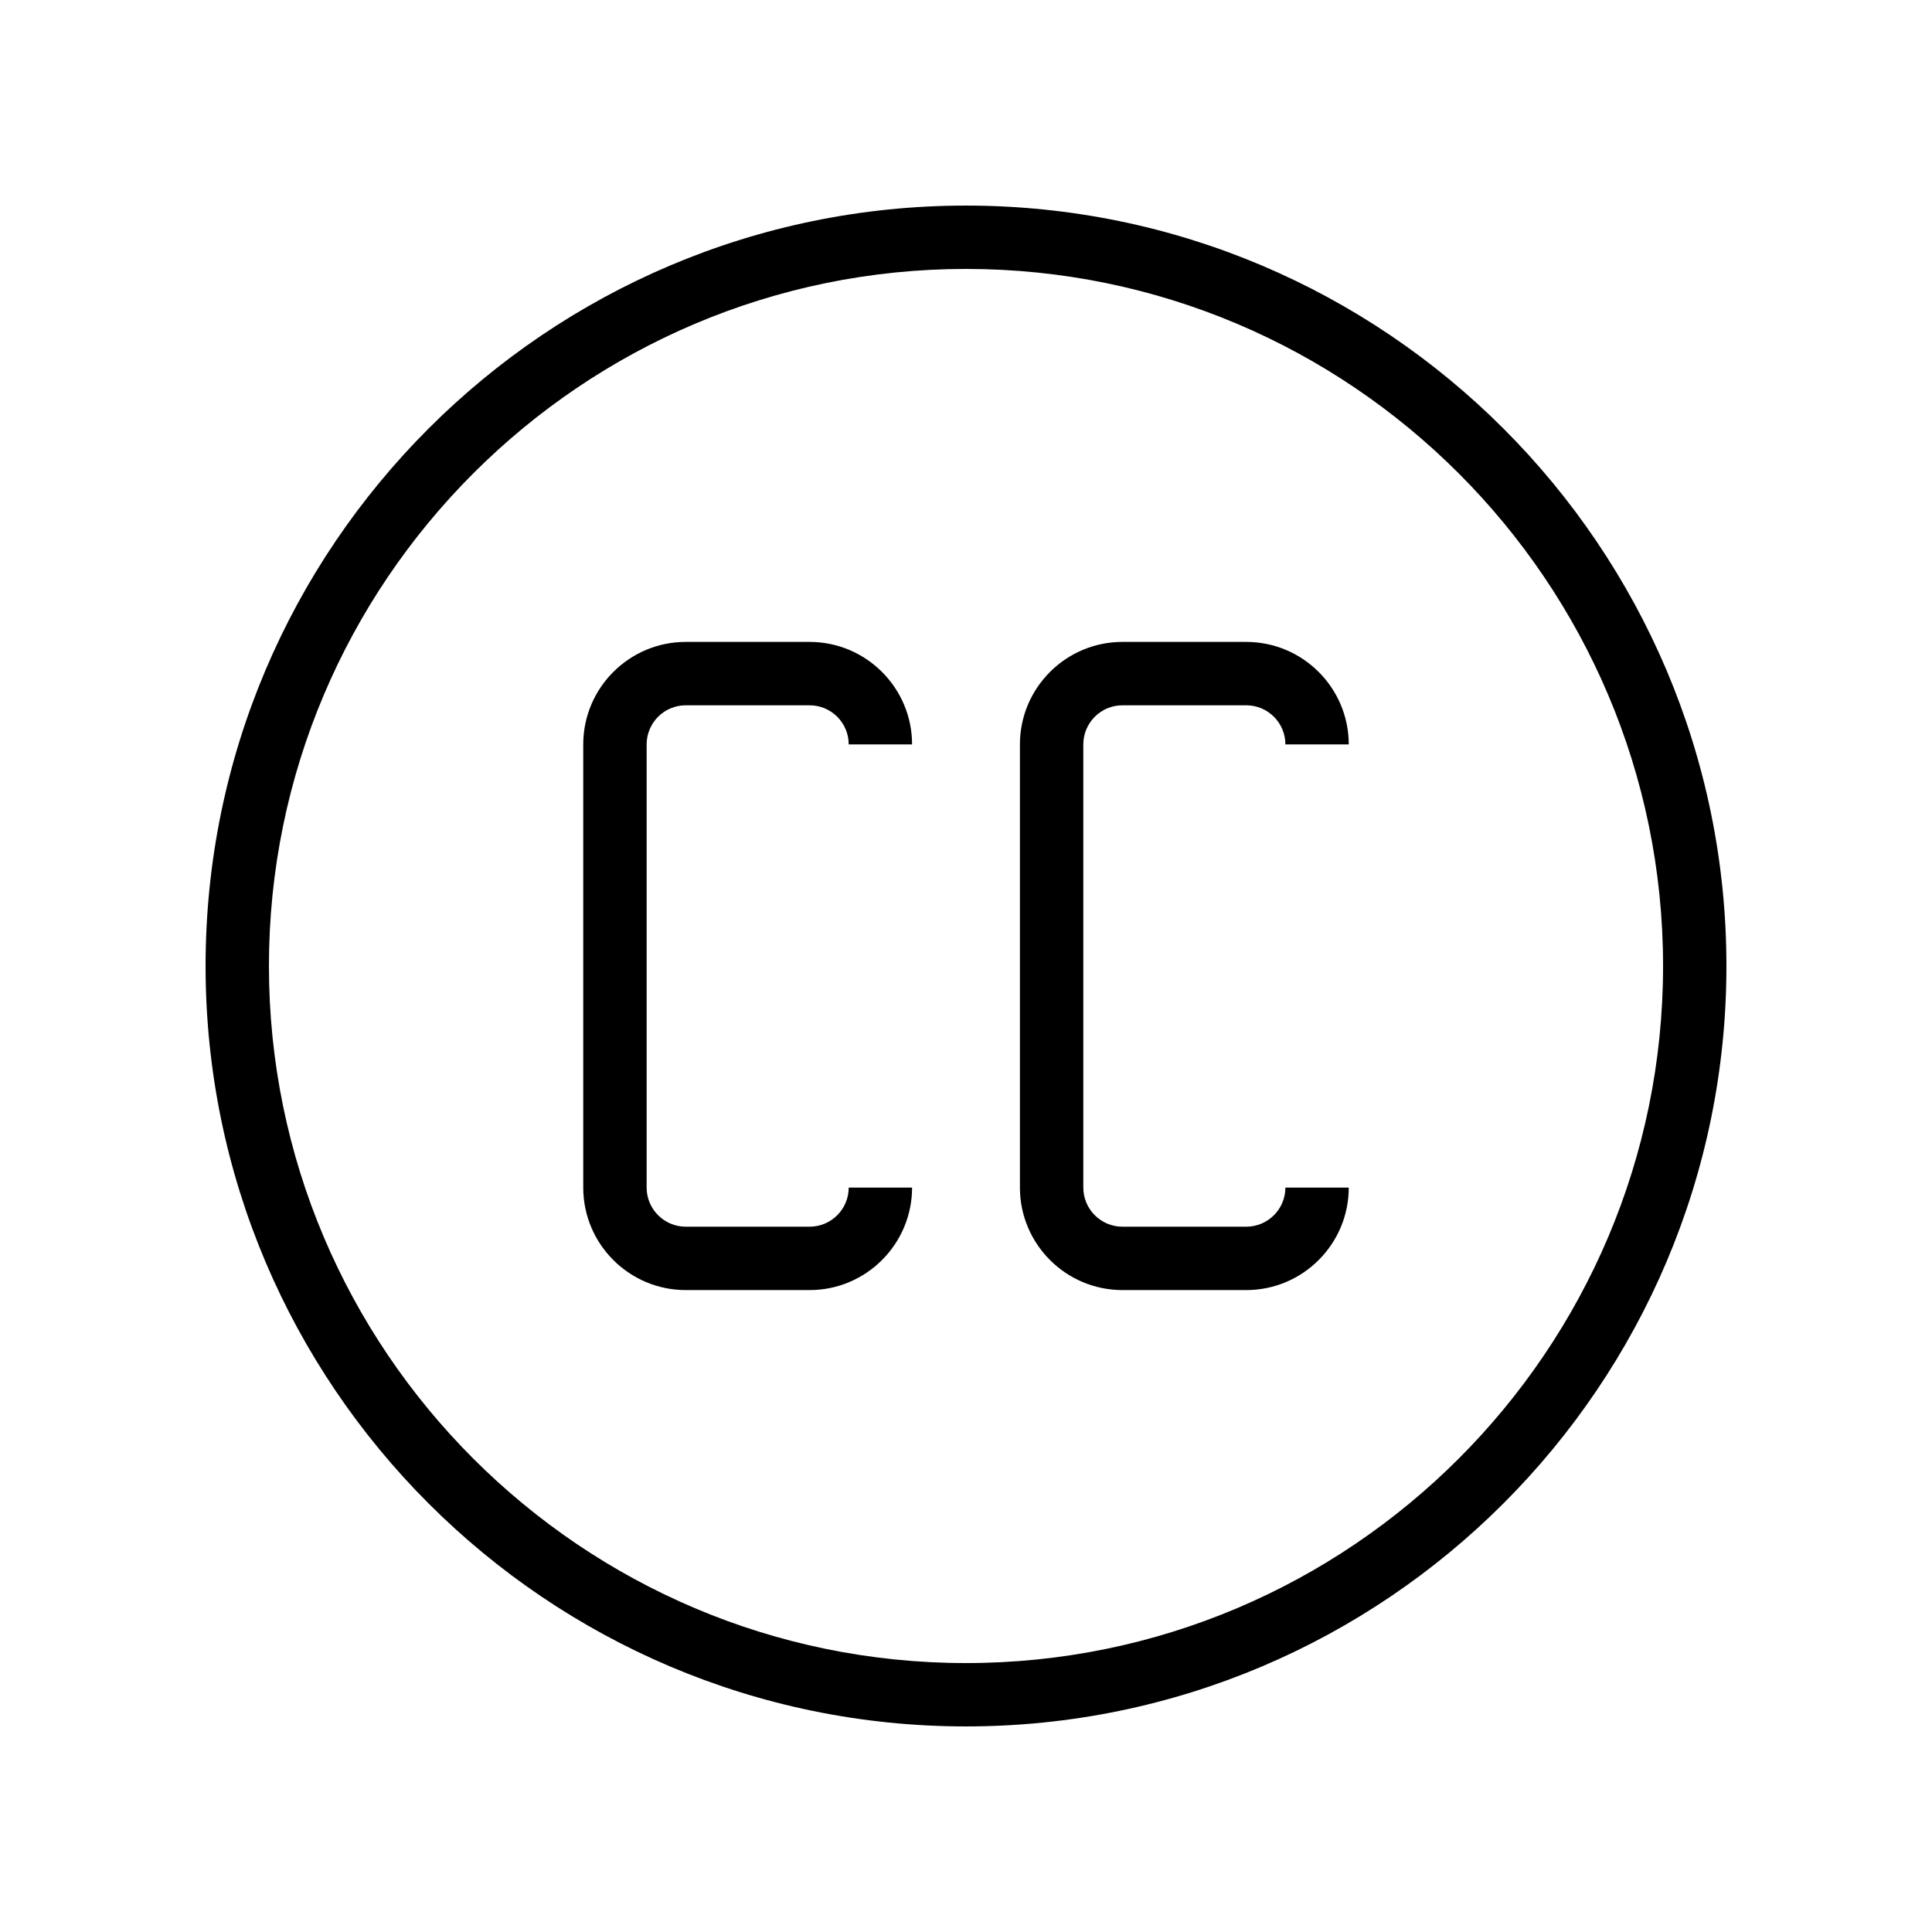
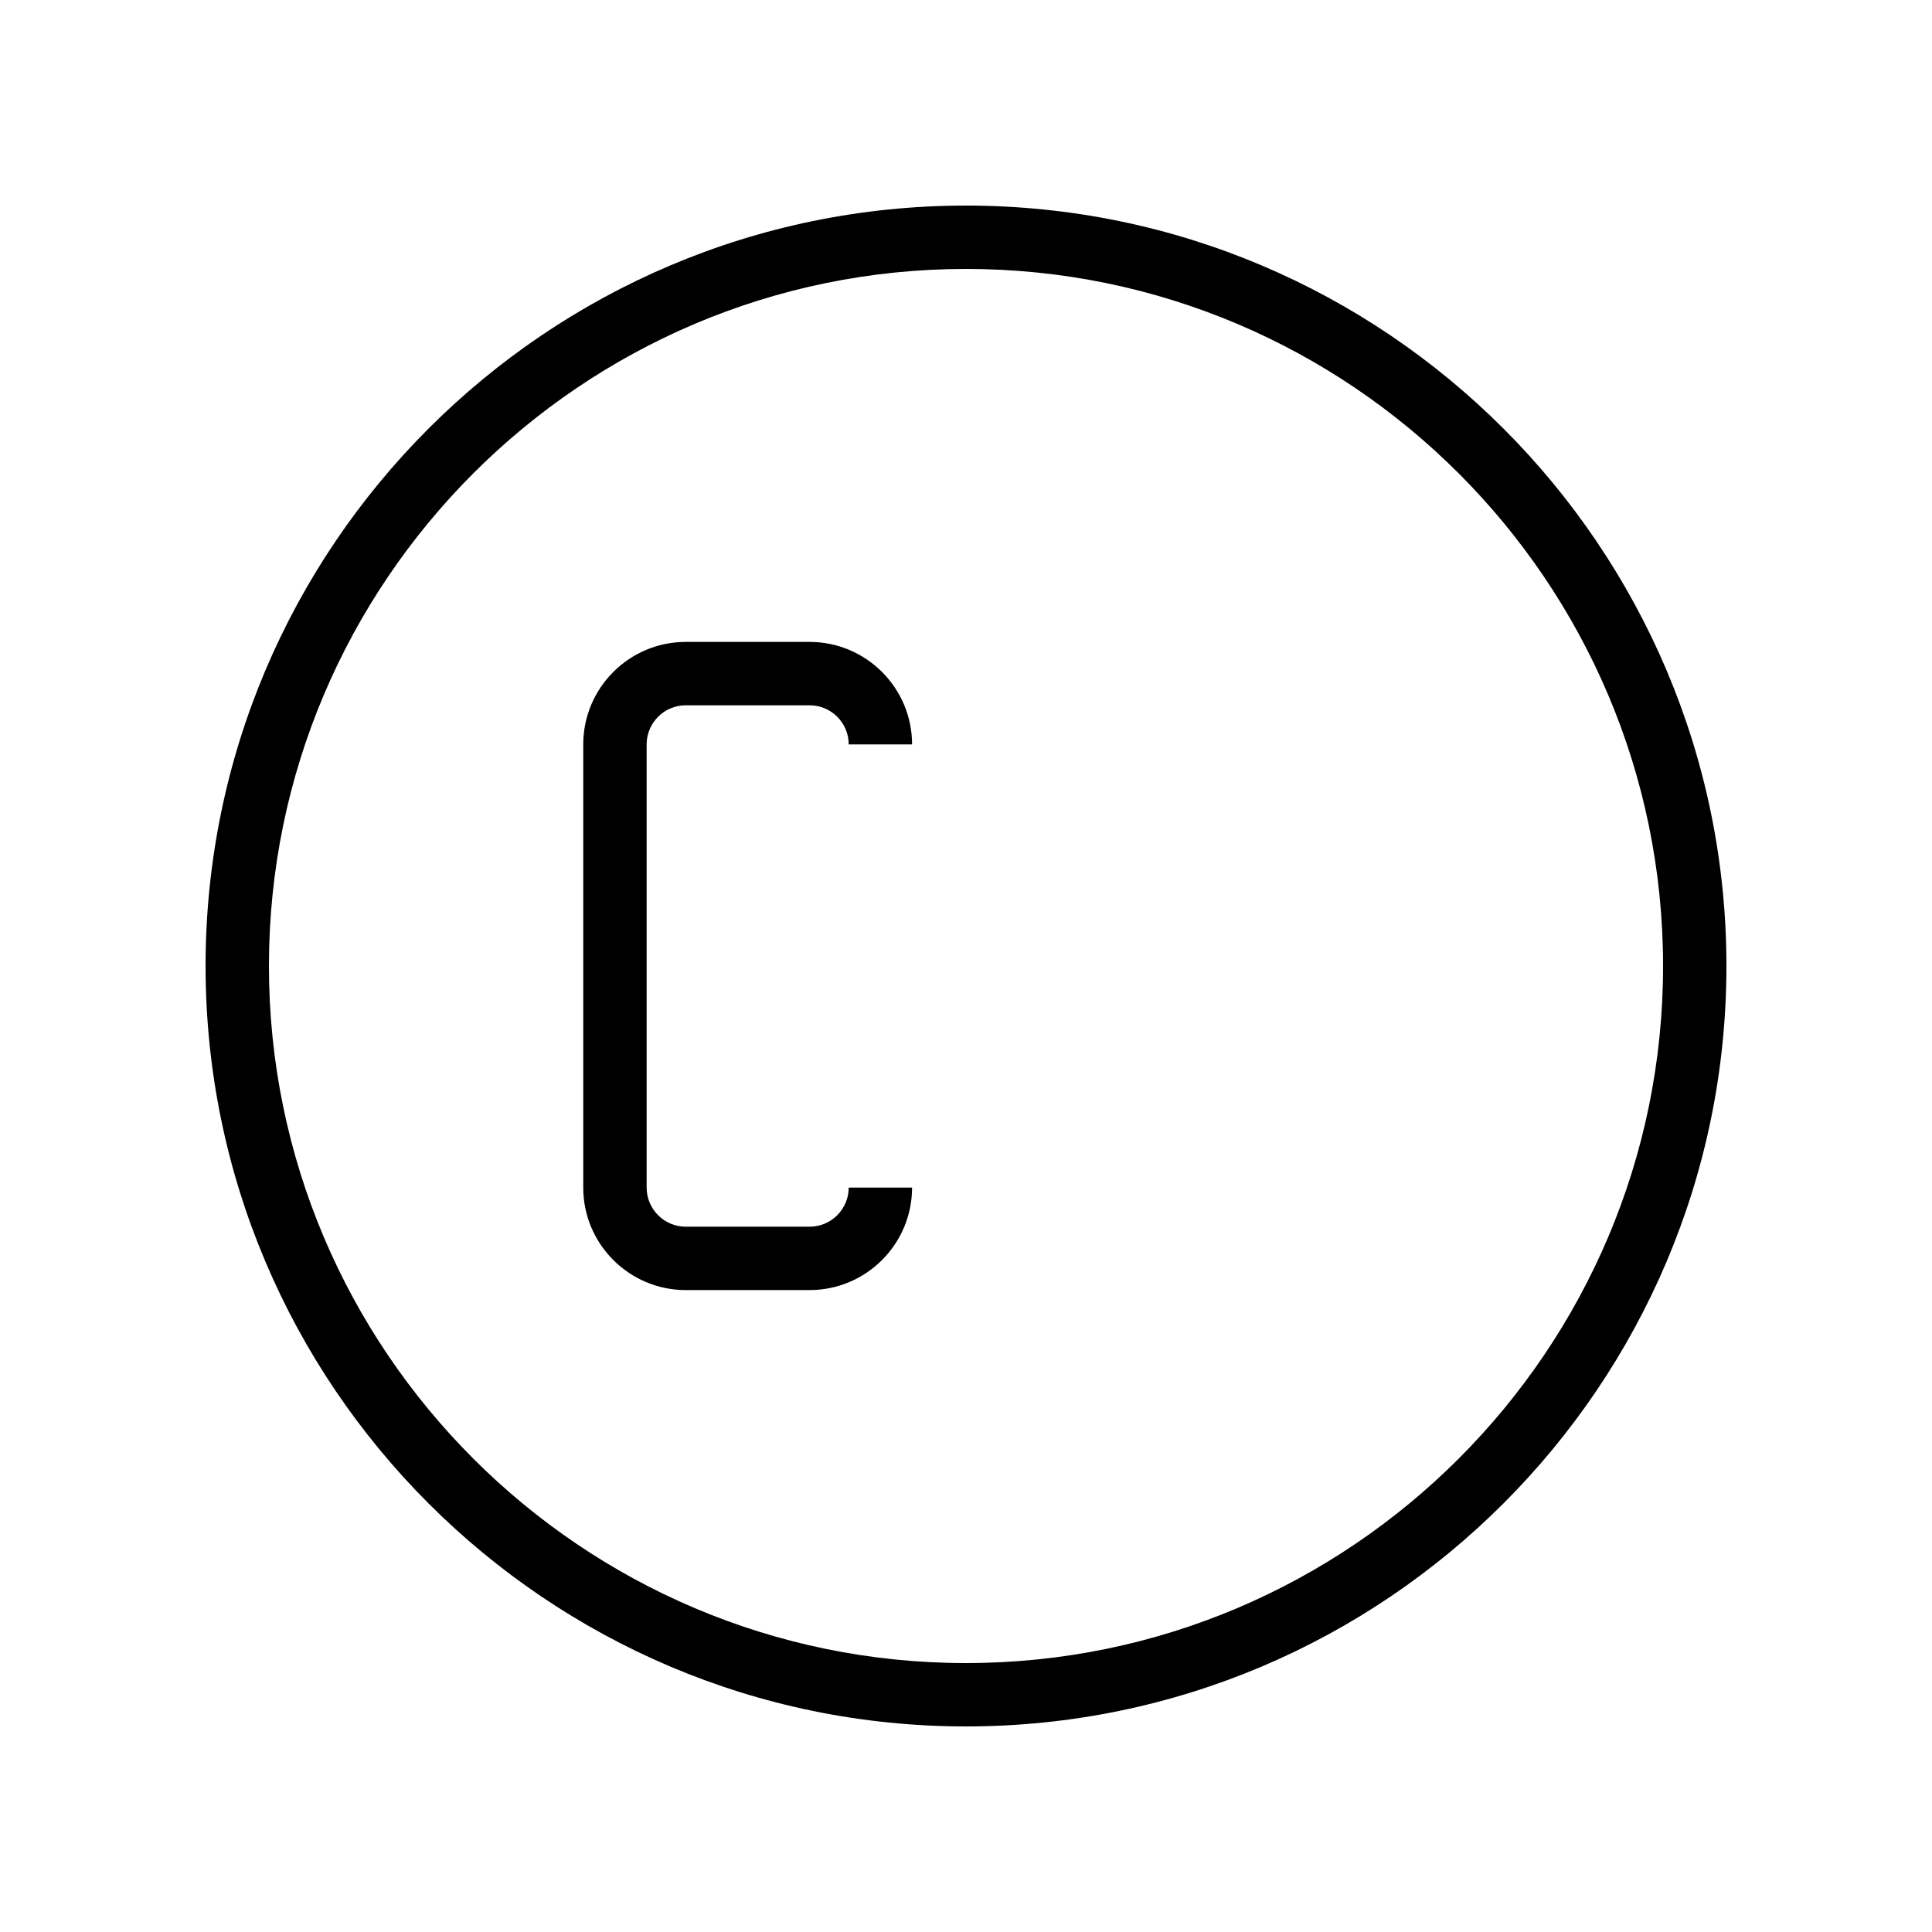
<svg xmlns="http://www.w3.org/2000/svg" fill="#000000" width="800px" height="800px" version="1.1" viewBox="144 144 512 512">
  <g>
    <path d="m400 198.48c-111.12 0-201.52 90.402-201.52 201.52 0 111.12 90.406 201.52 201.52 201.52s201.52-90.406 201.52-201.52c0-111.12-90.406-201.52-201.52-201.52zm0 386.25c-101.86 0-184.73-82.871-184.73-184.73 0-101.86 82.867-184.73 184.73-184.73 101.86 0 184.73 82.871 184.73 184.73s-82.871 184.73-184.73 184.73z" />
    <path d="m325.73 330.91h32.828c5.711 0 10.359 4.648 10.359 10.363h16.793c0-14.973-12.18-27.16-27.156-27.16h-32.828c-14.973 0-27.16 12.184-27.16 27.16v117.45c0 14.973 12.184 27.16 27.16 27.16h32.828c14.973 0 27.156-12.184 27.156-27.16h-16.793c0 5.715-4.648 10.363-10.359 10.363h-32.828c-5.715 0-10.363-4.648-10.363-10.363v-117.45c0-5.715 4.648-10.363 10.363-10.363z" />
-     <path d="m441.45 330.91h32.828c5.715 0 10.363 4.648 10.363 10.363h16.793c0-14.973-12.184-27.16-27.16-27.16h-32.828c-14.973 0-27.156 12.184-27.156 27.16v117.45c0 14.973 12.18 27.16 27.156 27.16h32.828c14.973 0 27.16-12.184 27.16-27.16h-16.793c0 5.715-4.648 10.363-10.363 10.363h-32.828c-5.711 0-10.359-4.648-10.359-10.363v-117.45c0-5.715 4.648-10.363 10.359-10.363z" />
  </g>
</svg>